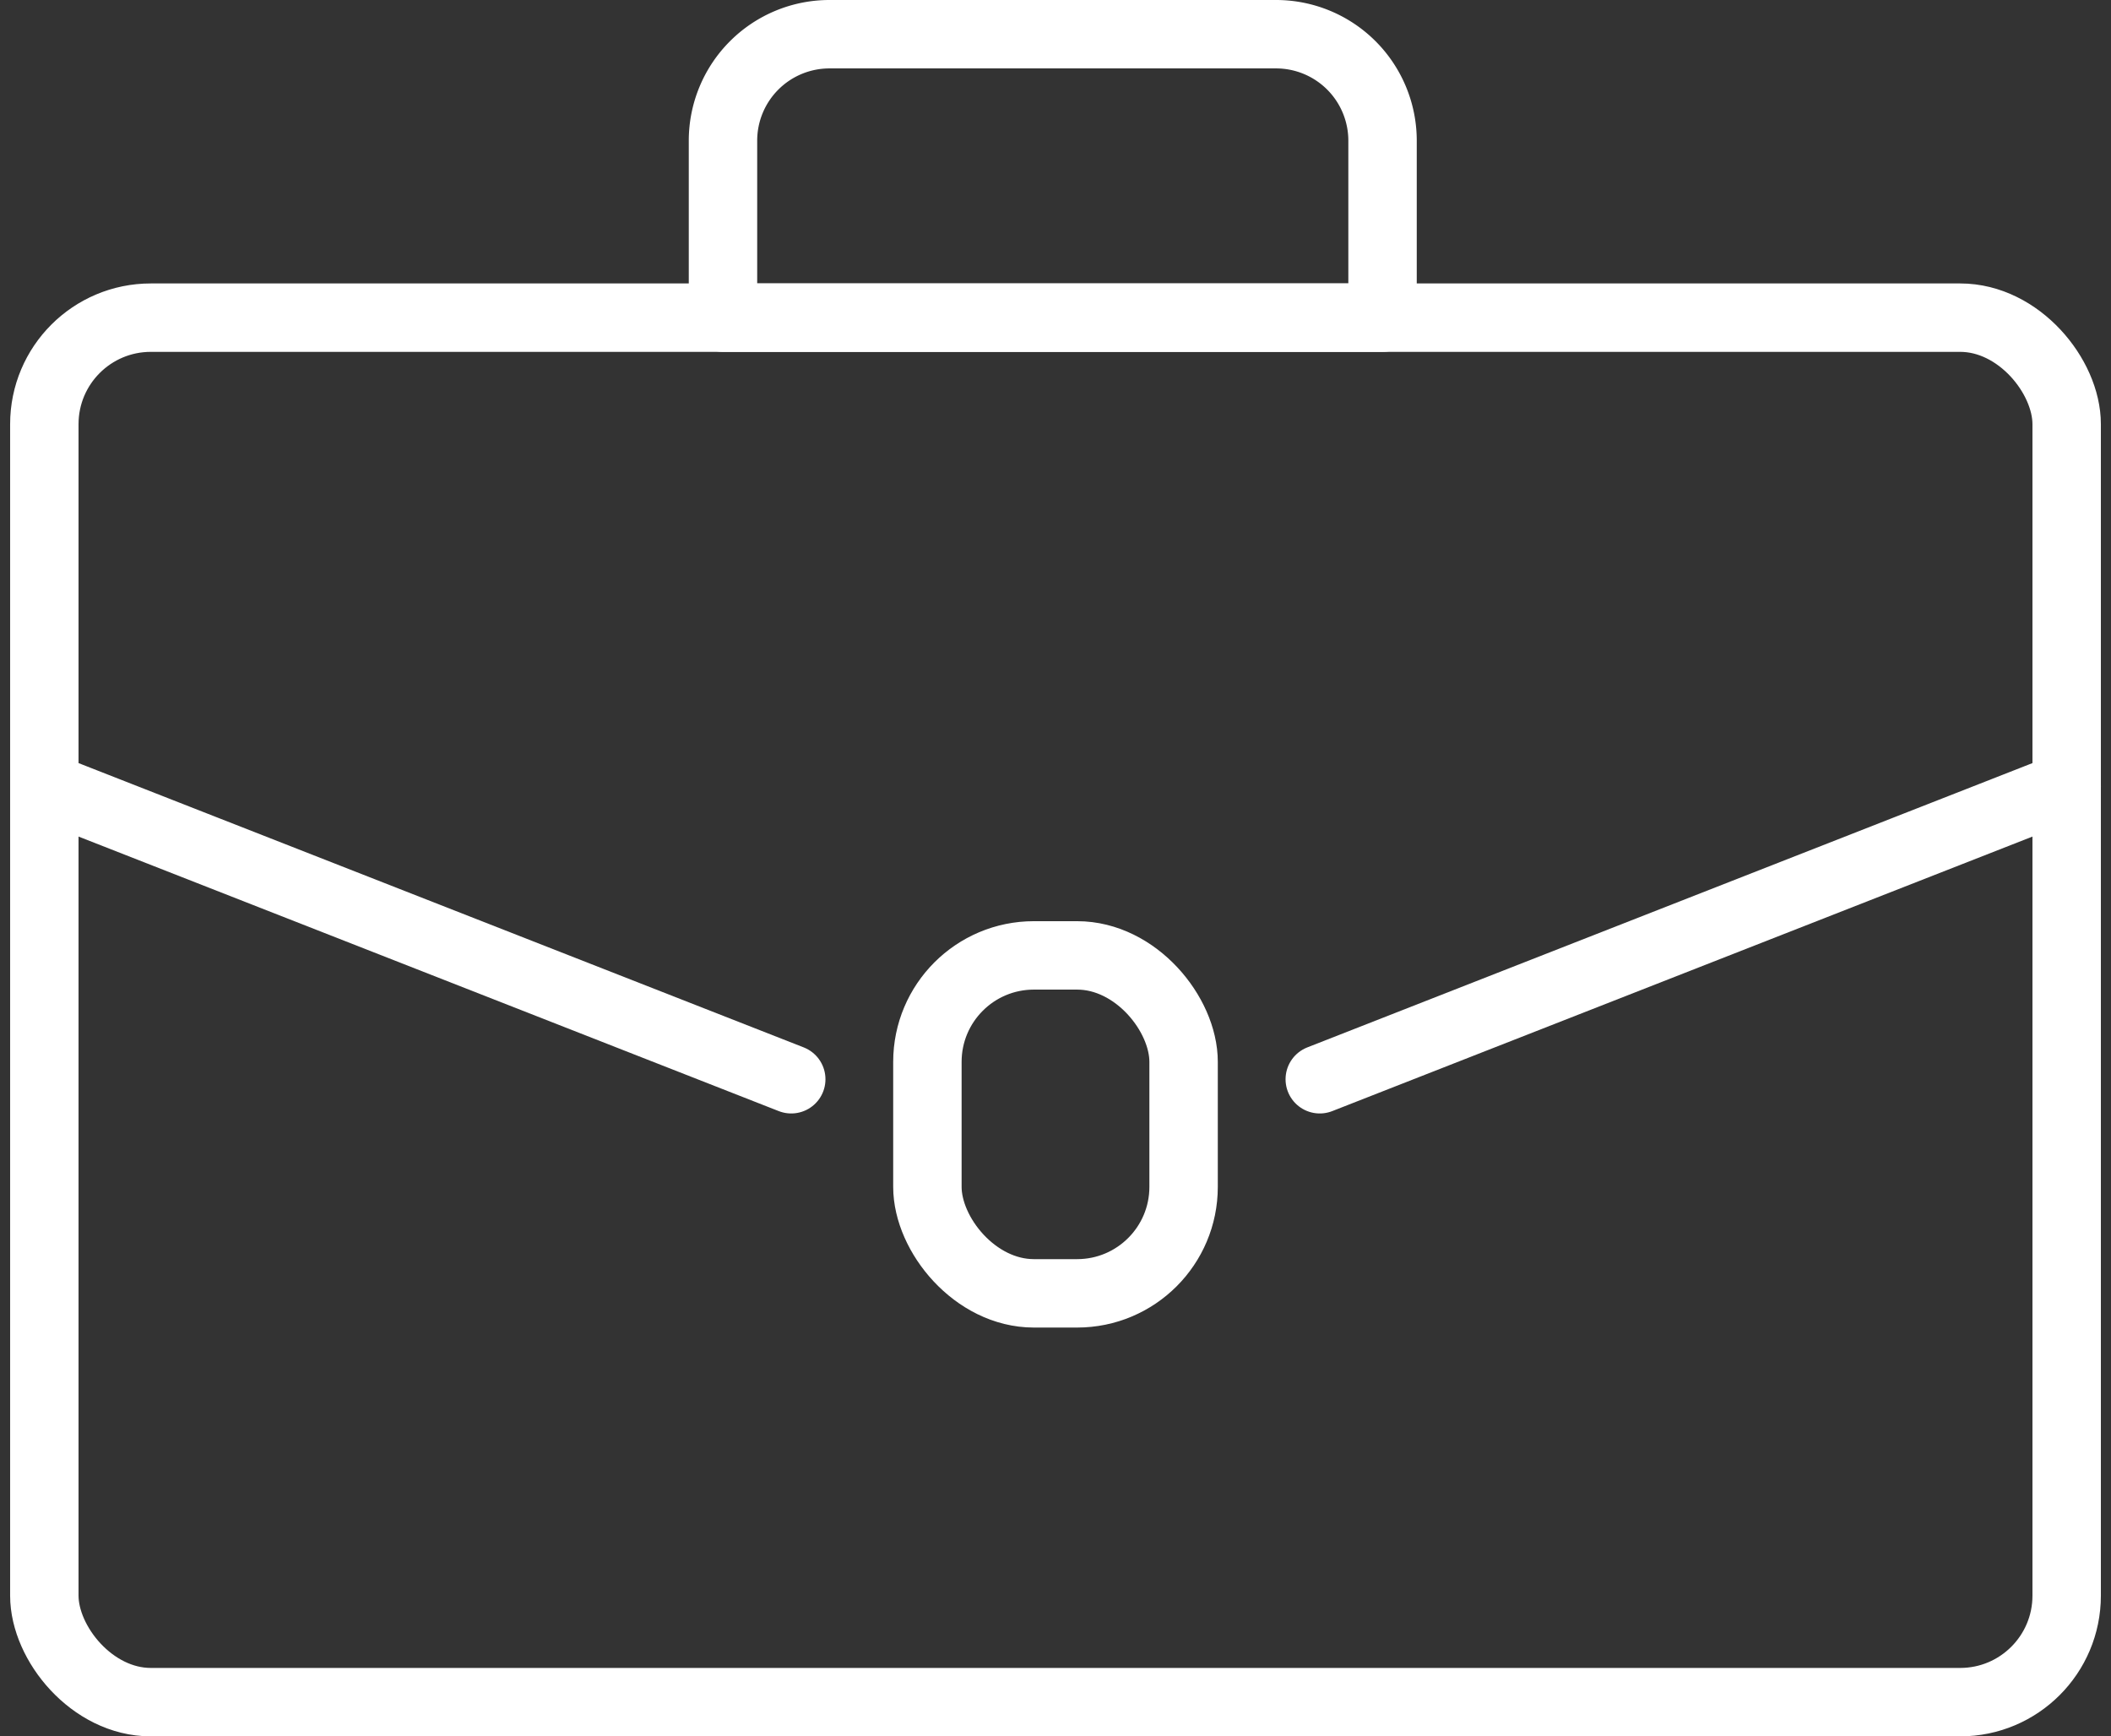
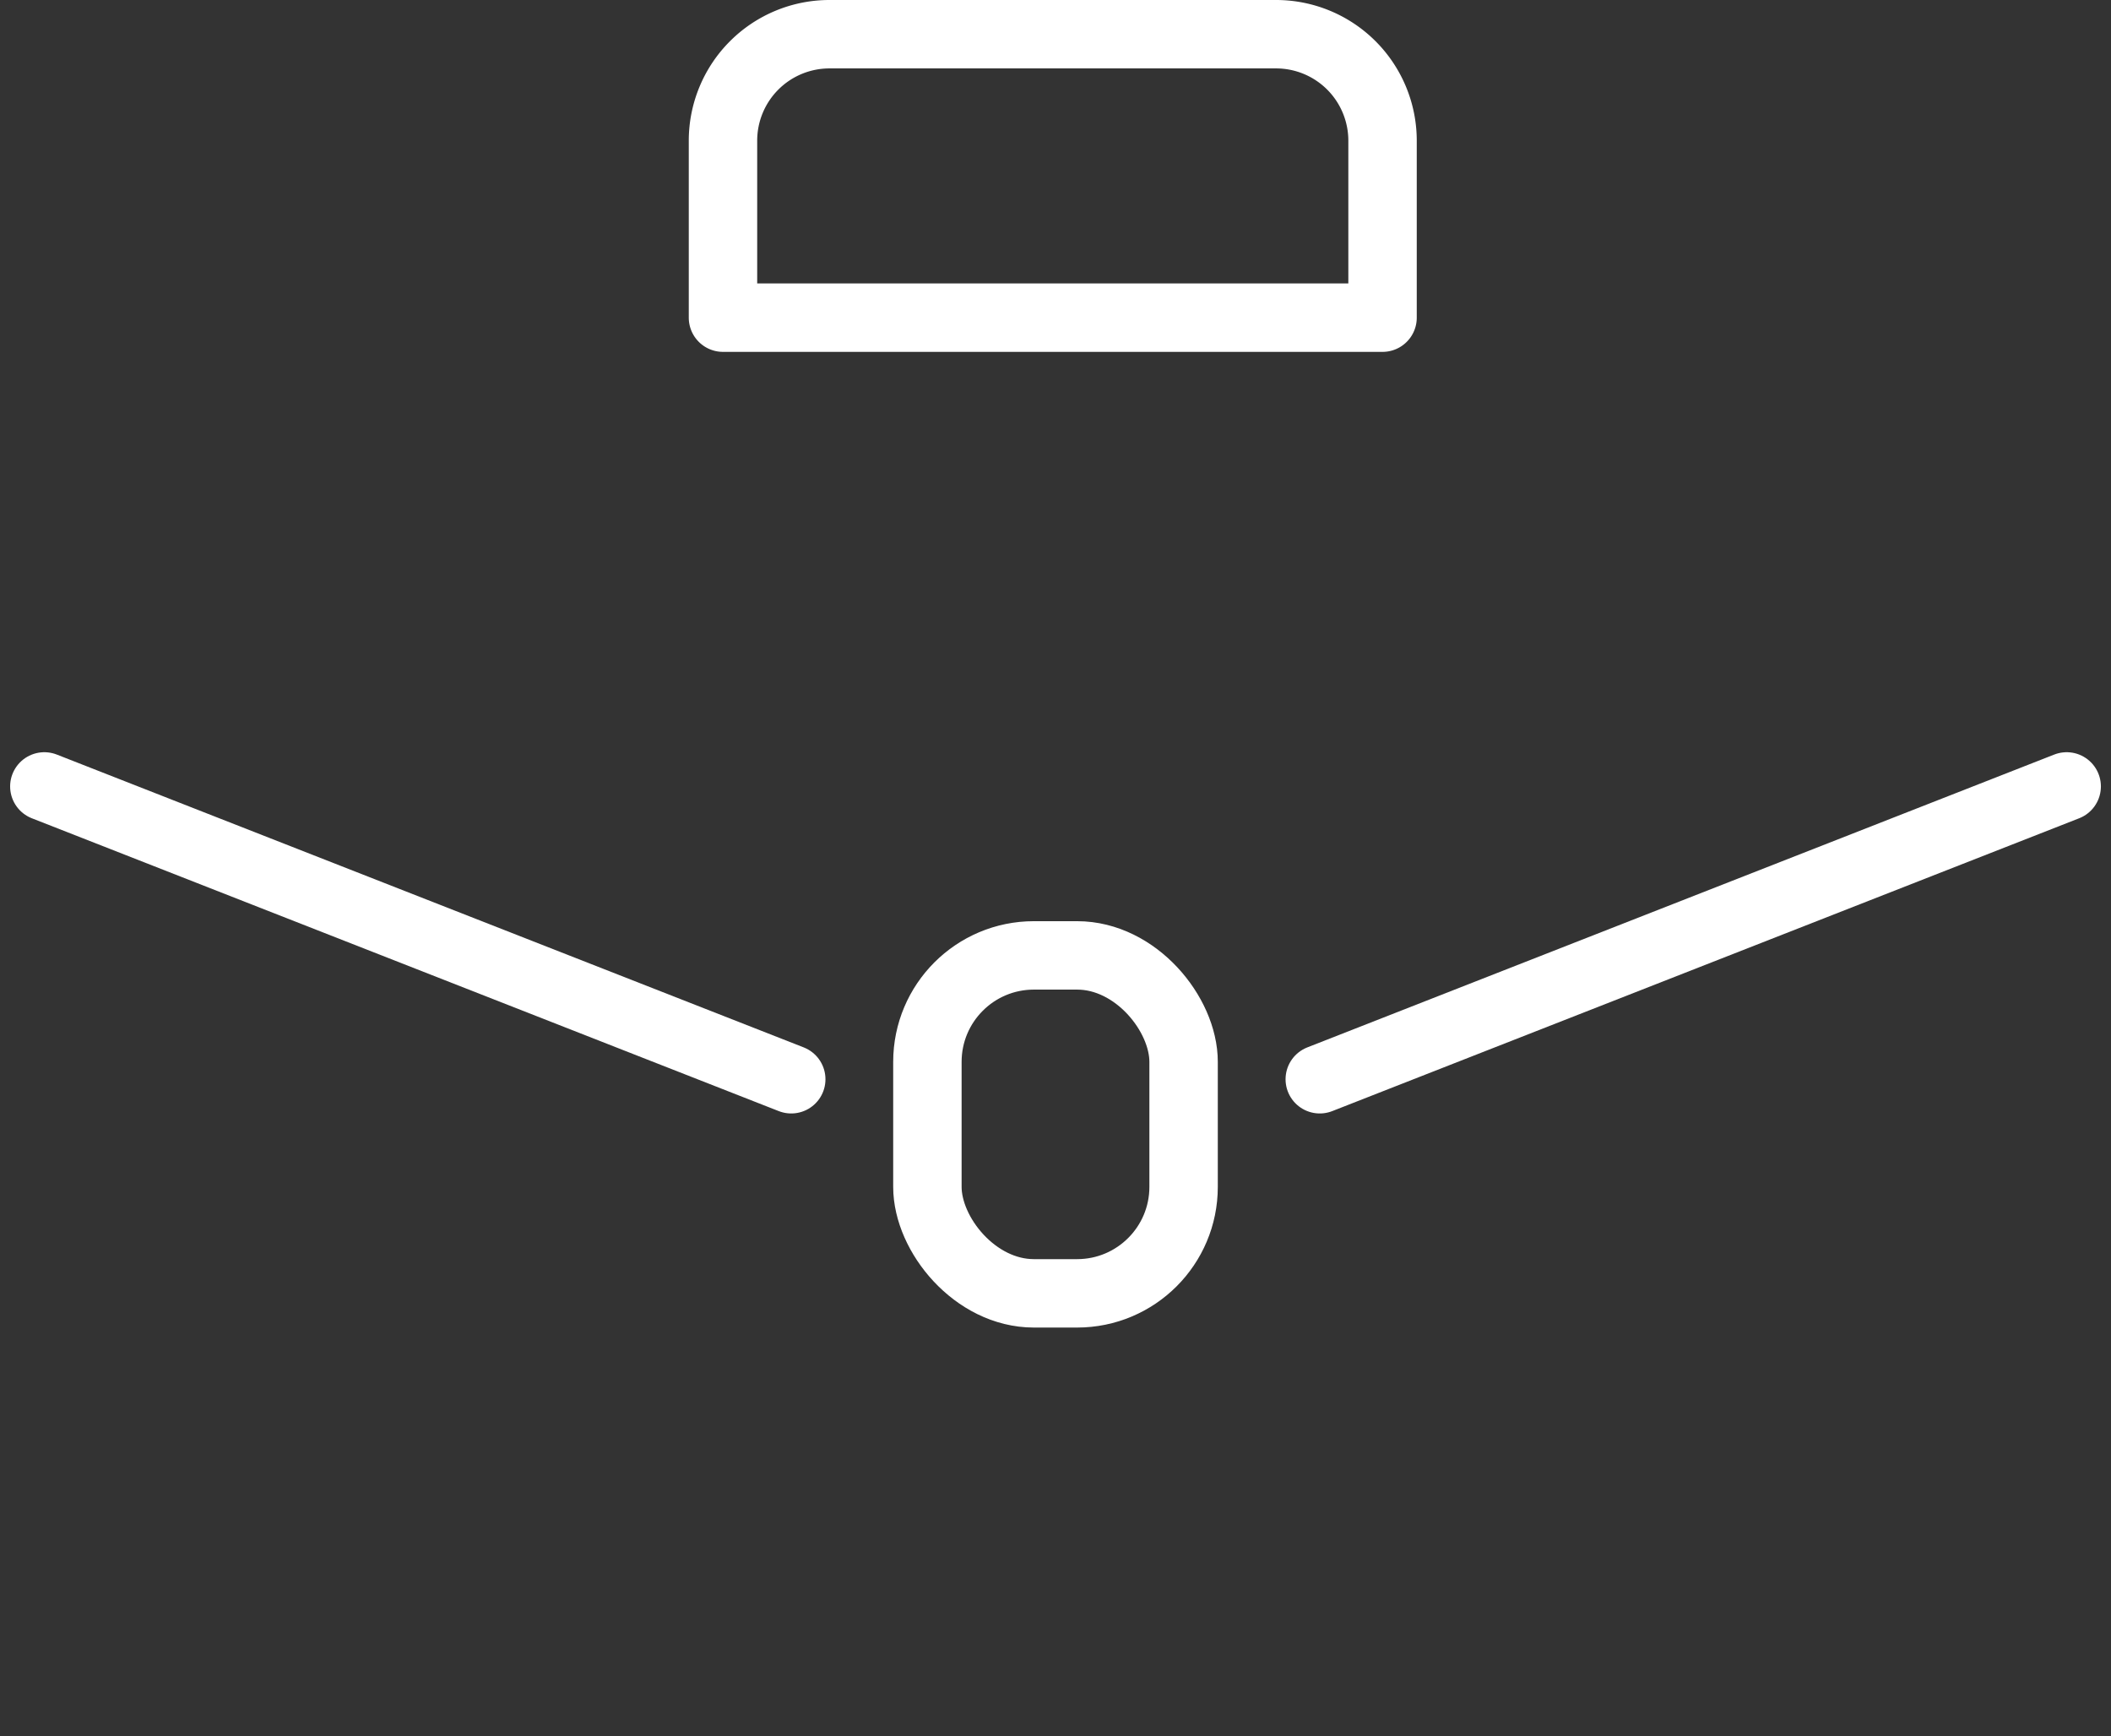
<svg xmlns="http://www.w3.org/2000/svg" width="123.416" height="101.518" viewBox="0 0 123.416 101.518">
  <rect x="0" y="0" width="123.416" height="101.518" fill="#333333" stroke="none" />
  <g id="Grupo_455" data-name="Grupo 455" transform="translate(2.592 2)">
-     <rect id="Rectángulo_166" data-name="Rectángulo 166" width="118.232" height="80.946" rx="6.225" transform="translate(0 16.572)" fill="none" stroke="#fff" stroke-linecap="round" stroke-linejoin="round" stroke-width="4" />
    <rect id="Rectángulo_167" data-name="Rectángulo 167" width="14.978" height="19.759" rx="6.225" transform="translate(51.627 53.858)" fill="none" stroke="#fff" stroke-linecap="round" stroke-linejoin="round" stroke-width="4" />
    <path id="Rectángulo_168" data-name="Rectángulo 168" d="M6.225,0h26.11a6.225,6.225,0,0,1,6.225,6.225V16.572a0,0,0,0,1,0,0H0a0,0,0,0,1,0,0V6.225A6.225,6.225,0,0,1,6.225,0Z" transform="translate(39.676 0)" fill="none" stroke="#fff" stroke-linecap="round" stroke-linejoin="round" stroke-width="4" />
    <line id="Línea_18" data-name="Línea 18" x1="43.667" y1="17.121" transform="translate(0 43.979)" fill="none" stroke="#fff" stroke-linecap="round" stroke-linejoin="round" stroke-width="4" />
    <line id="Línea_19" data-name="Línea 19" y1="17.121" x2="43.667" transform="translate(74.566 43.979)" fill="none" stroke="#fff" stroke-linecap="round" stroke-linejoin="round" stroke-width="4" />
  </g>
</svg>